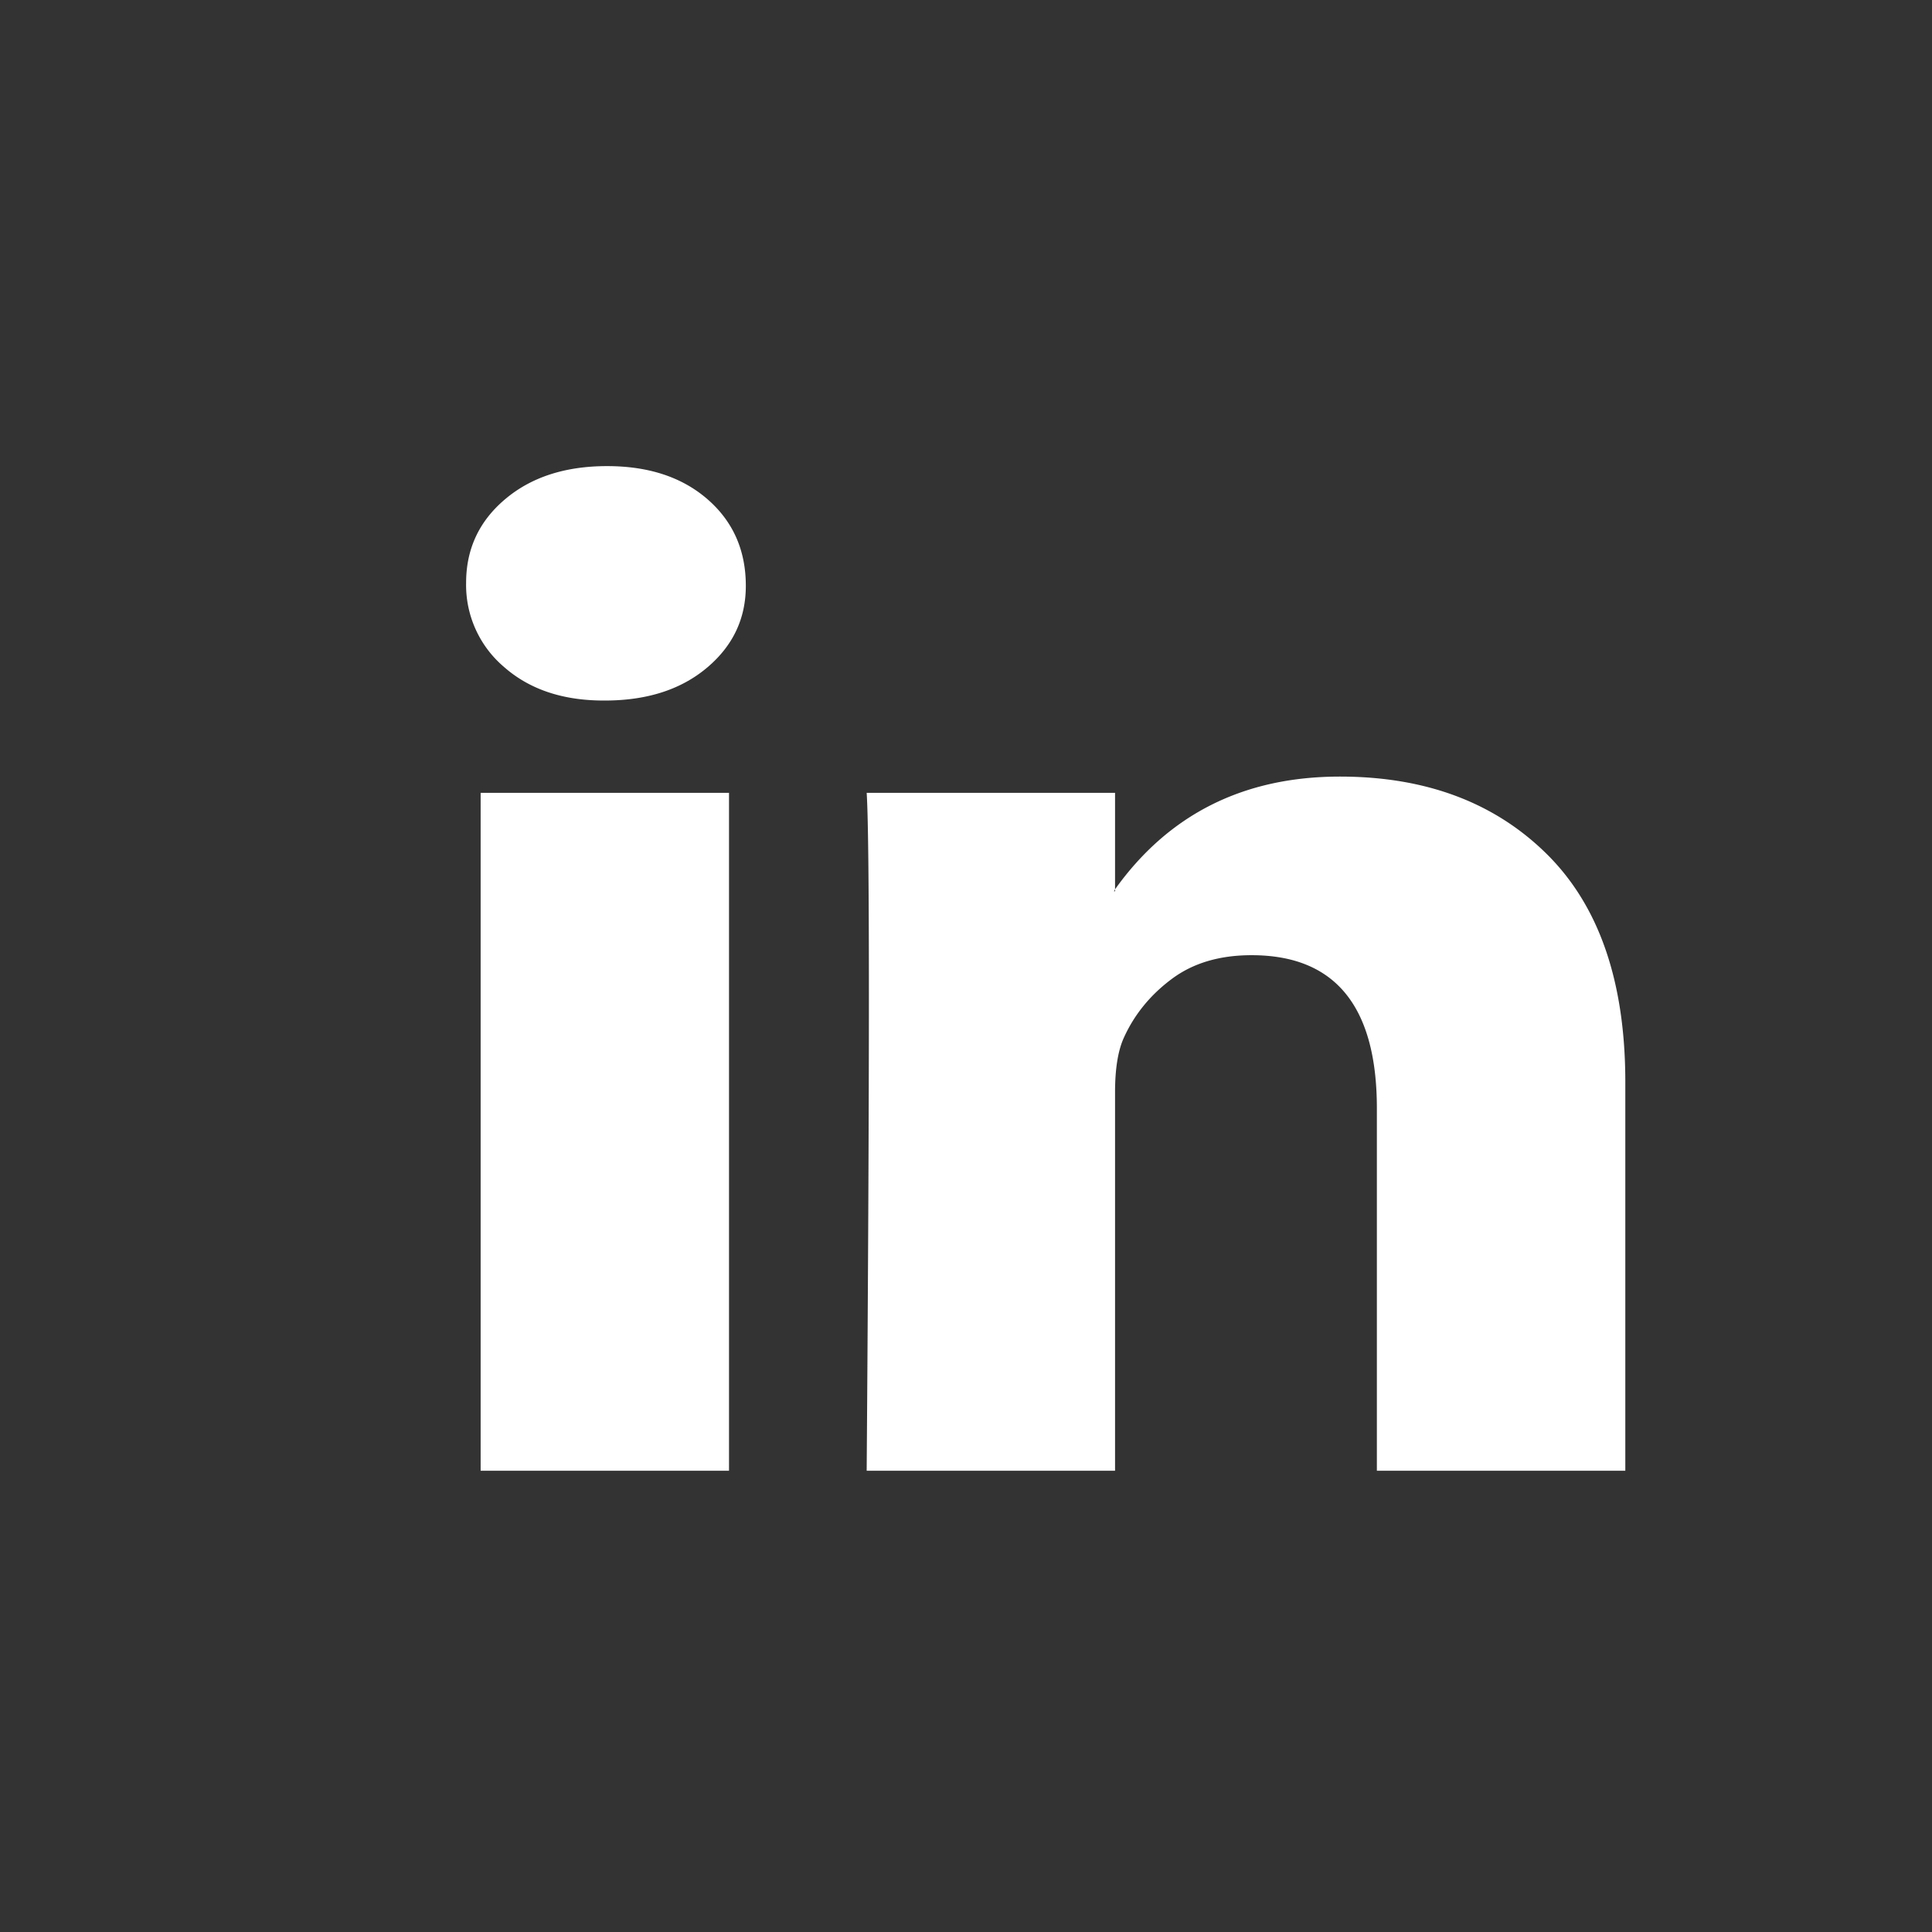
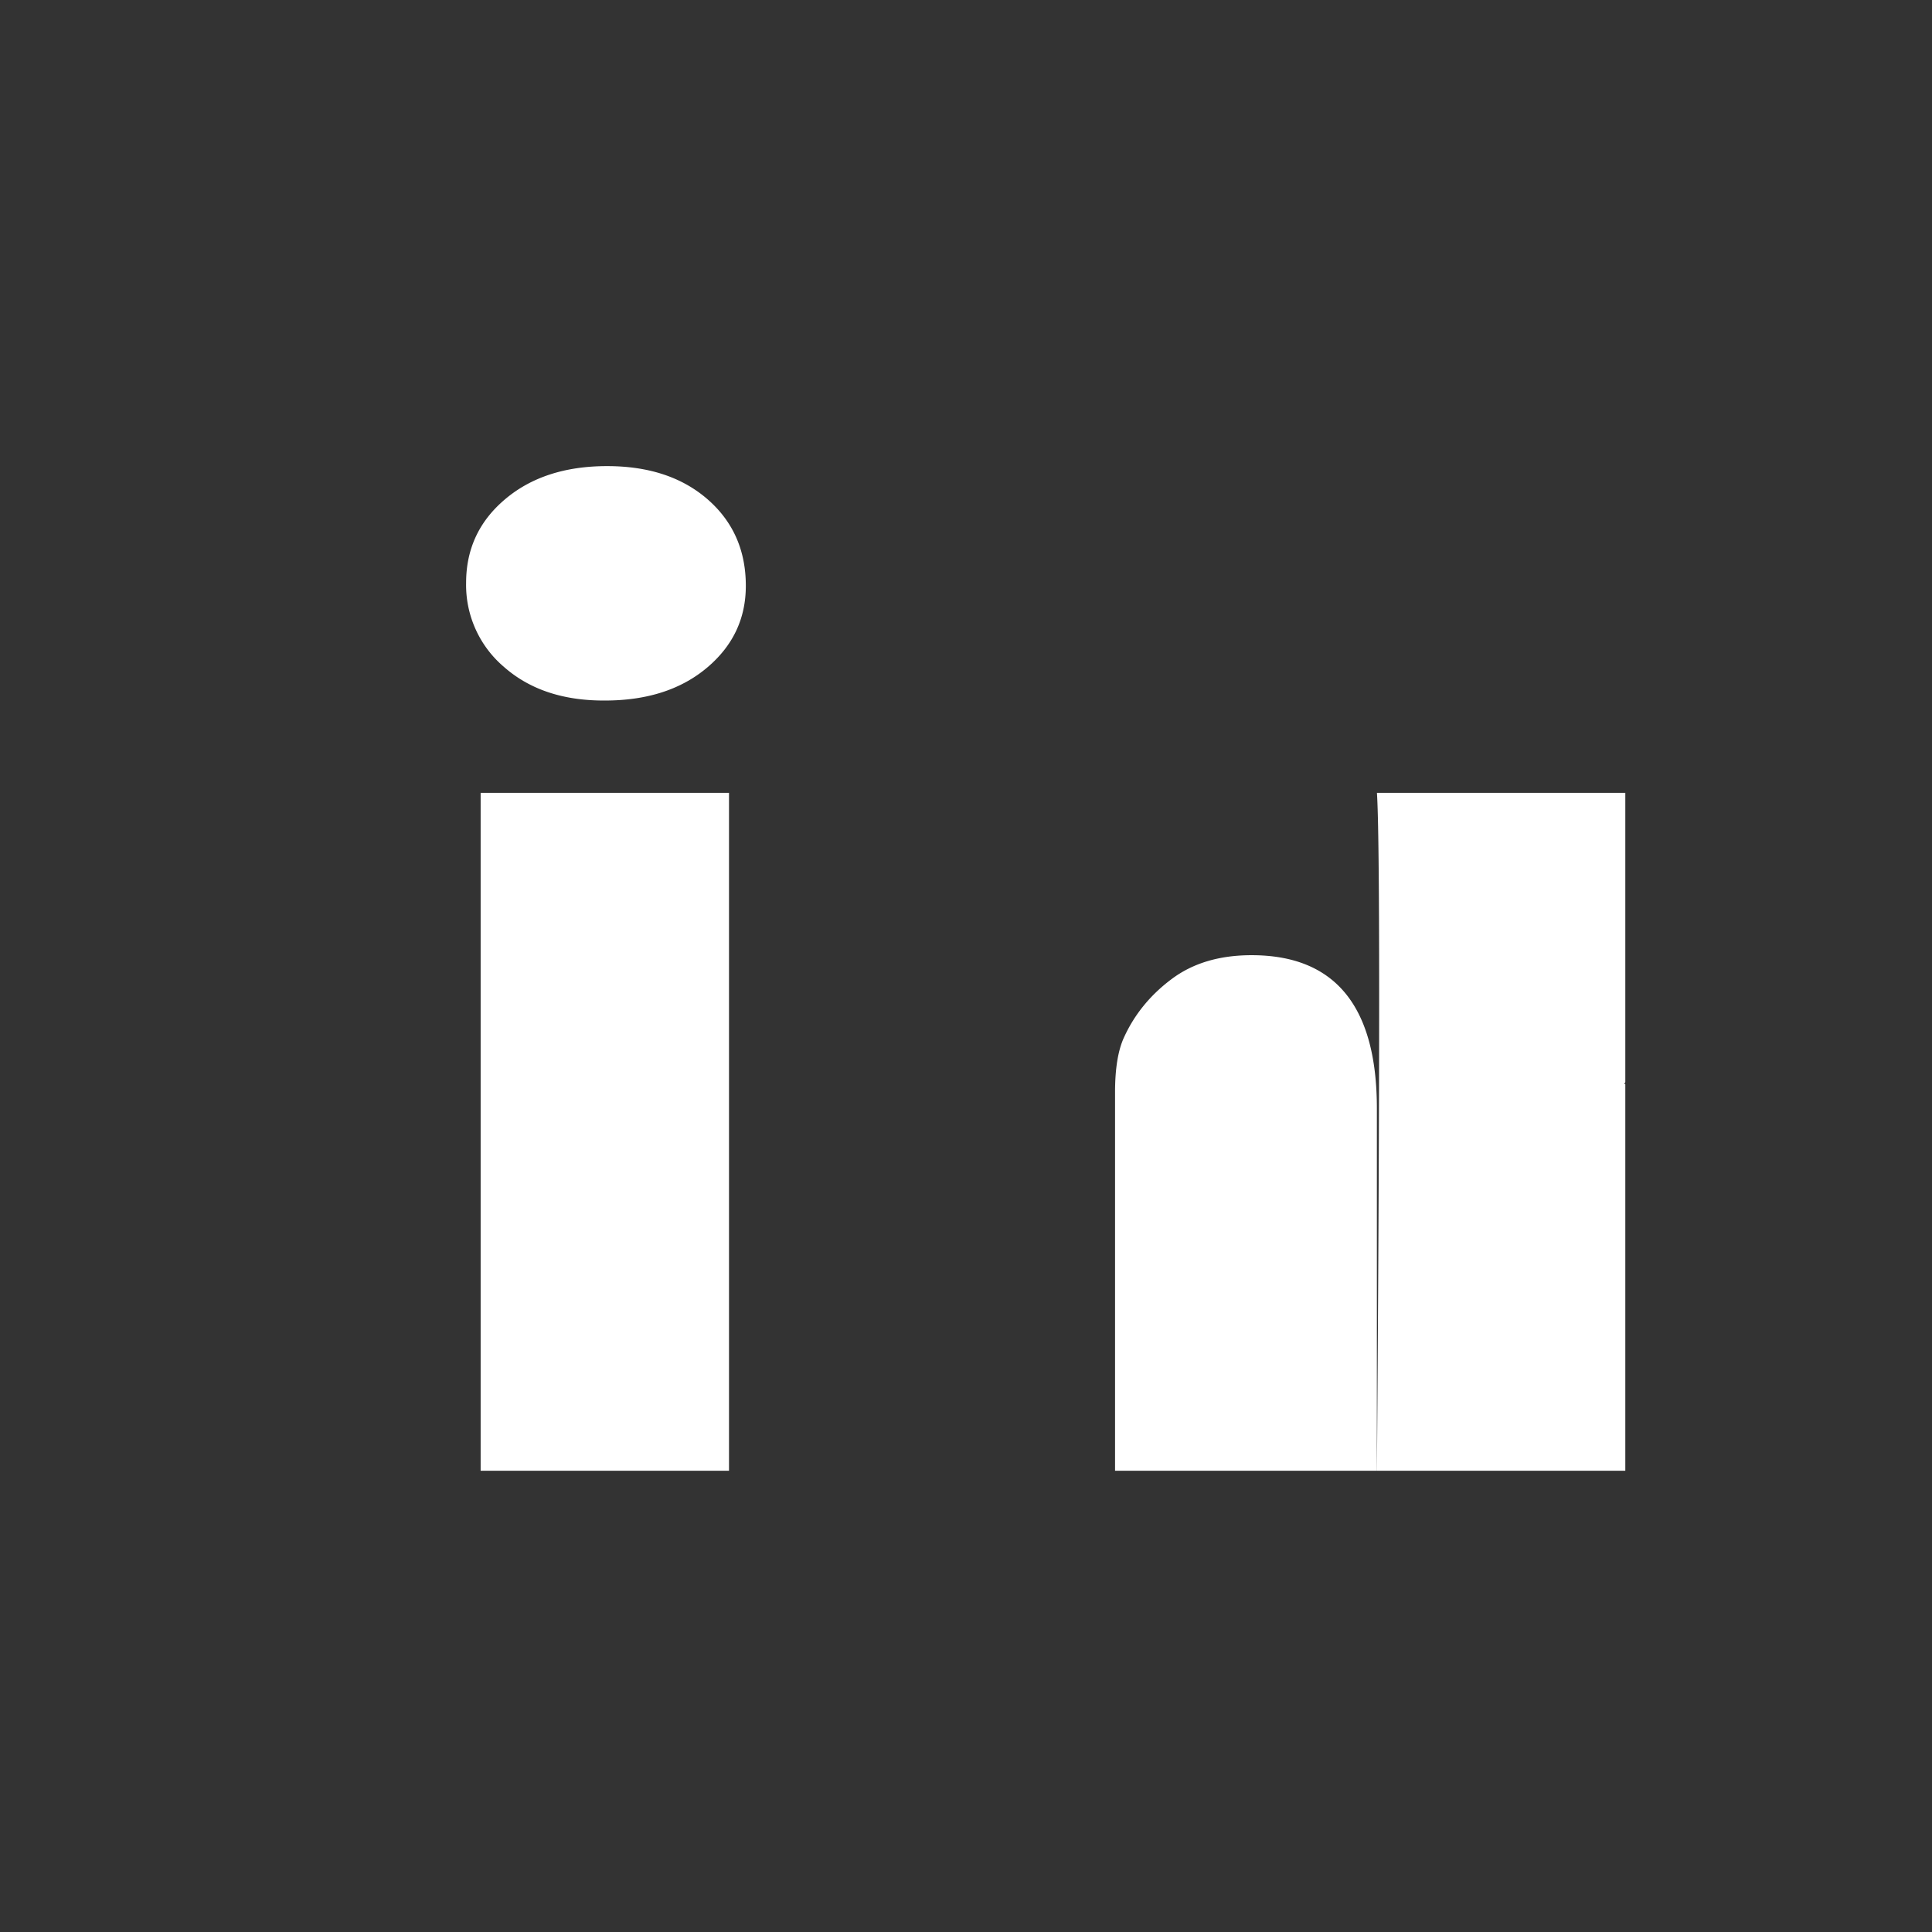
<svg xmlns="http://www.w3.org/2000/svg" aria-hidden="true" focusable="false" viewBox="0 0 27 27" fill="none">
  <rect x="0" y="0" width="27" height="27" fill="#333333" stroke="none" />
-   <path d="M6.514 8.145c0-.473.182-.863.547-1.17.365-.308.84-.461 1.423-.461.573 0 1.037.15 1.392.453.365.312.547.719.547 1.22 0 .454-.177.832-.532 1.135-.365.312-.844.468-1.438.468h-.016c-.573 0-1.037-.156-1.392-.468a1.502 1.502 0 01-.531-1.177zm.203 12.409V11.08h3.471v9.474H6.717zm5.395 0h3.471v-5.29c0-.331.042-.586.125-.766.146-.321.368-.593.665-.815.297-.223.67-.334 1.118-.334 1.168 0 1.751.714 1.751 2.142v5.063h3.472v-5.432c0-1.4-.365-2.46-1.095-3.184-.73-.723-1.694-1.085-2.893-1.085-1.345 0-2.392.525-3.143 1.575v.028h-.015l.015-.028V11.08h-3.471c.02.303.031 1.243.031 2.822 0 1.58-.01 3.796-.031 6.652z" fill="#fff" />
+   <path d="M6.514 8.145c0-.473.182-.863.547-1.17.365-.308.84-.461 1.423-.461.573 0 1.037.15 1.392.453.365.312.547.719.547 1.22 0 .454-.177.832-.532 1.135-.365.312-.844.468-1.438.468h-.016c-.573 0-1.037-.156-1.392-.468a1.502 1.502 0 01-.531-1.177zm.203 12.409V11.08h3.471v9.474H6.717zm5.395 0h3.471v-5.29c0-.331.042-.586.125-.766.146-.321.368-.593.665-.815.297-.223.67-.334 1.118-.334 1.168 0 1.751.714 1.751 2.142v5.063h3.472v-5.432v.028h-.015l.015-.028V11.08h-3.471c.02.303.031 1.243.031 2.822 0 1.58-.01 3.796-.031 6.652z" fill="#fff" />
</svg>